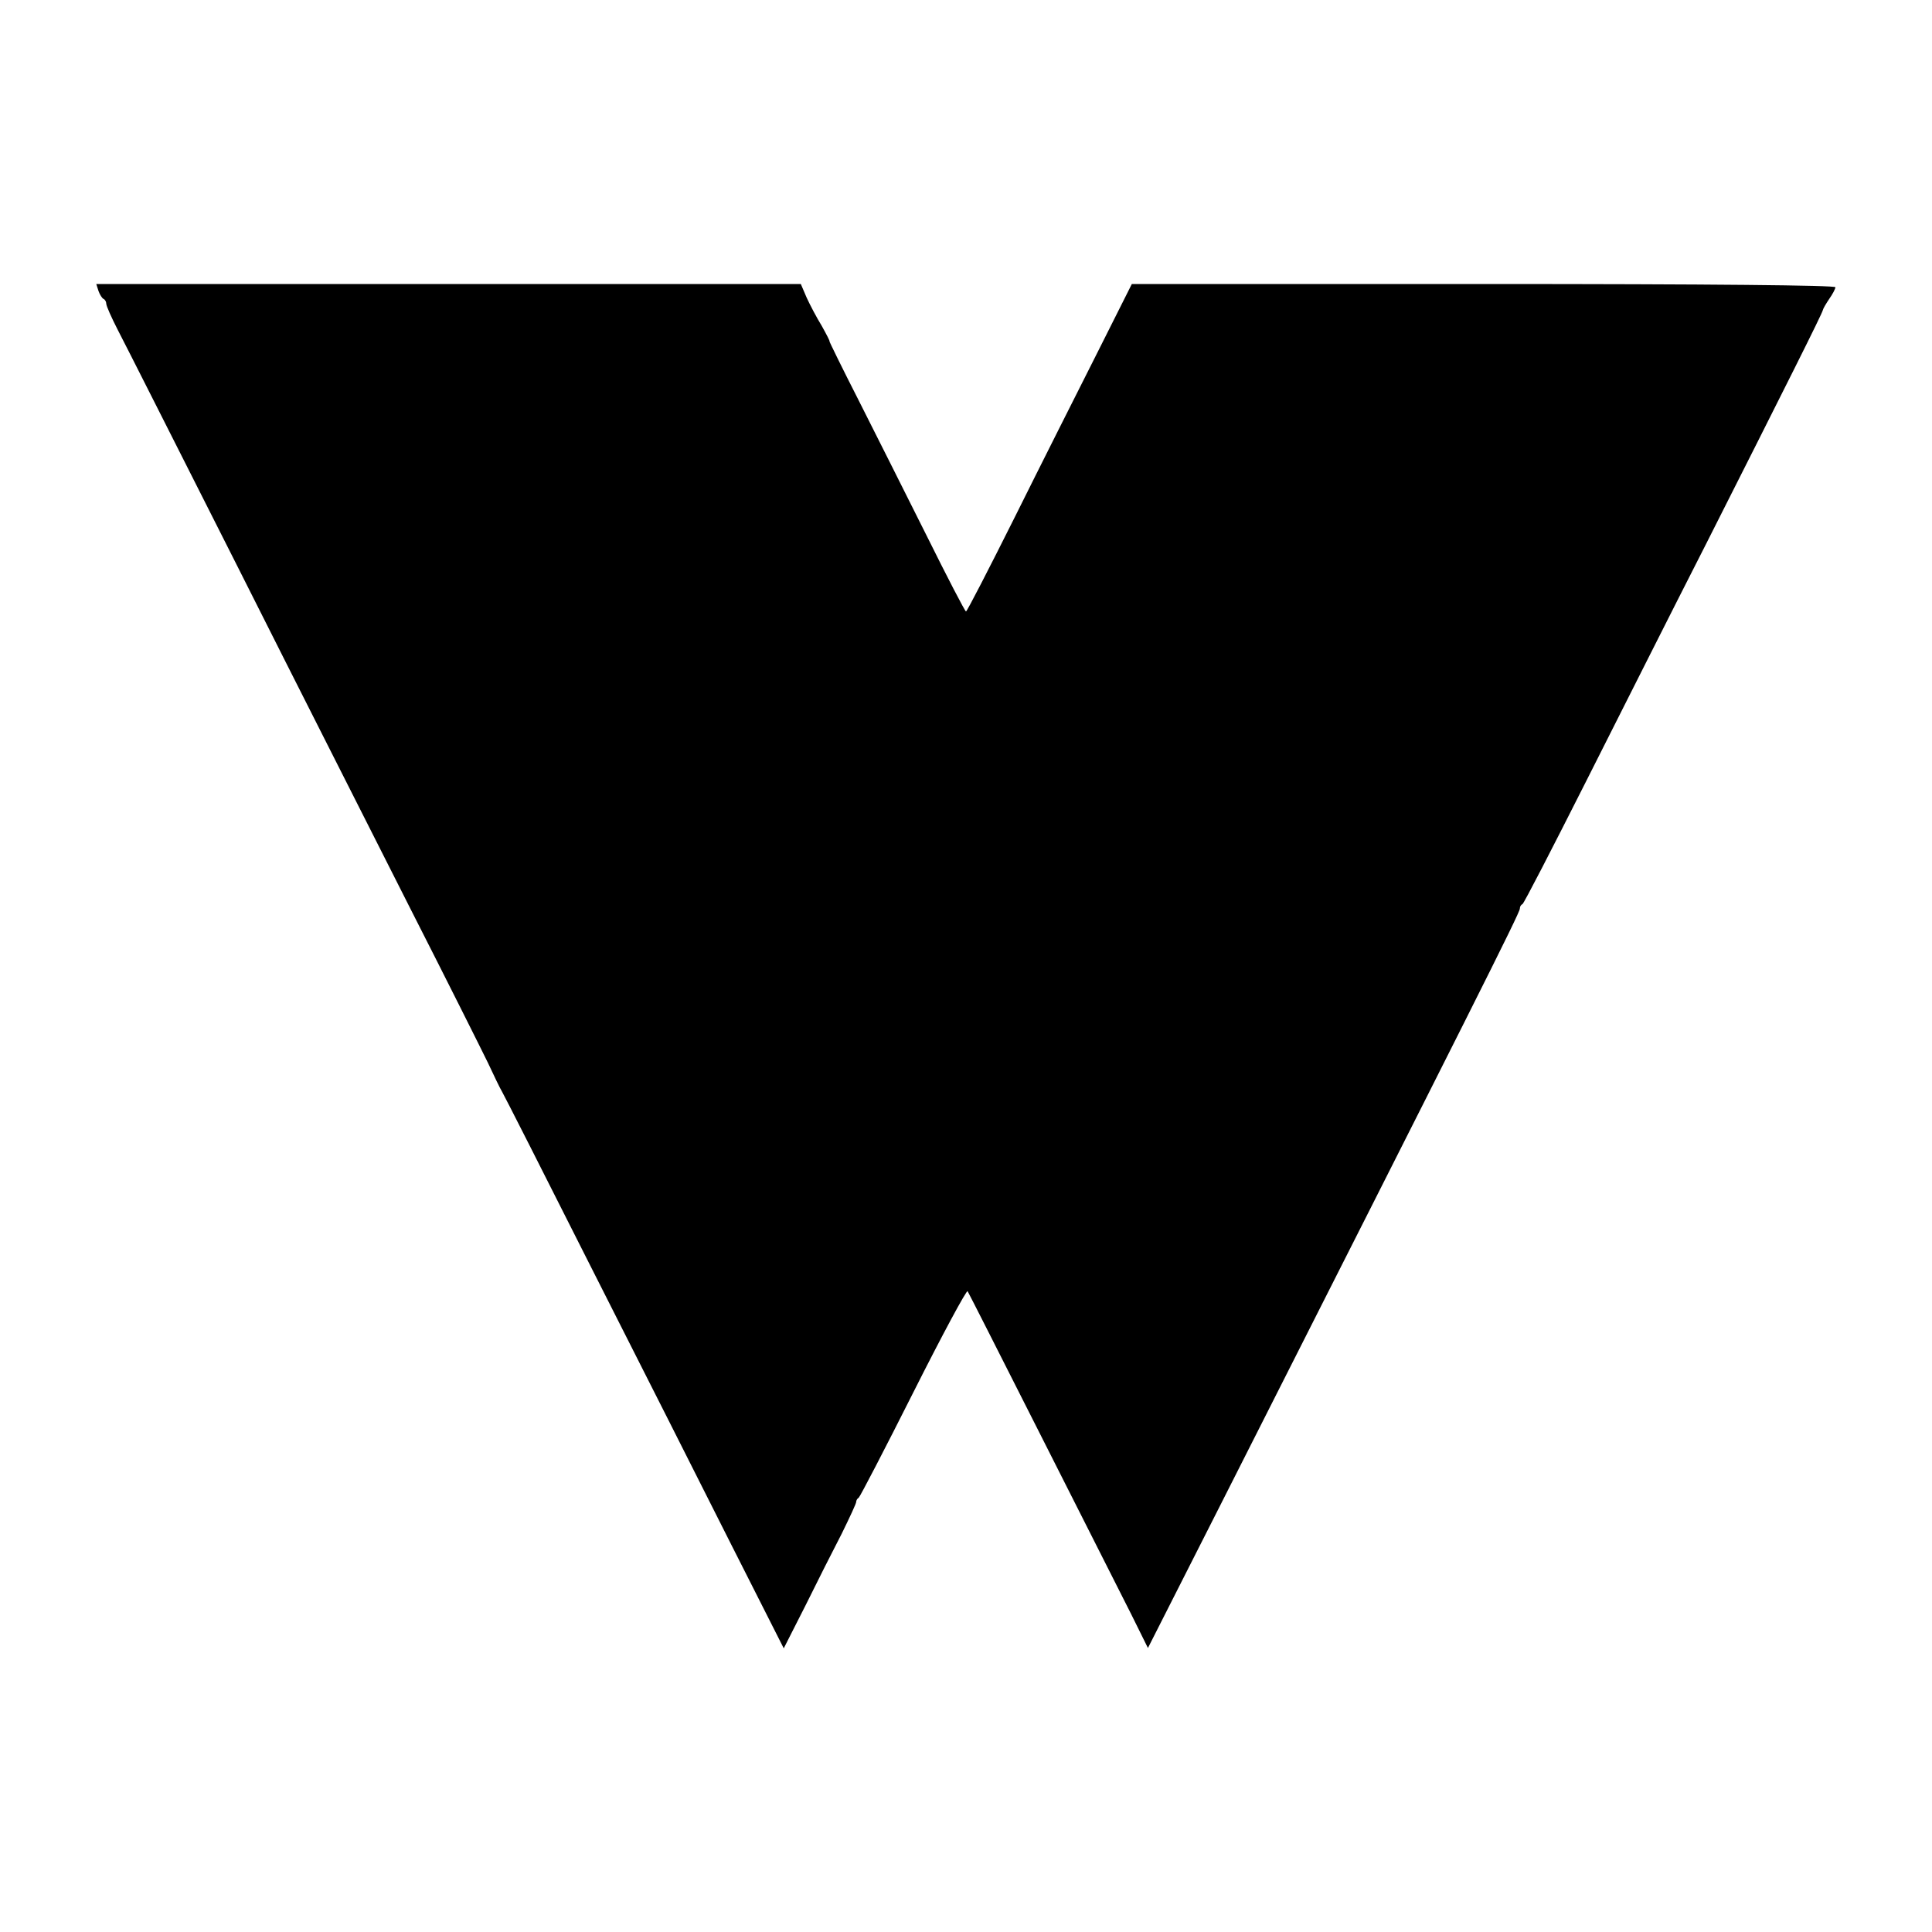
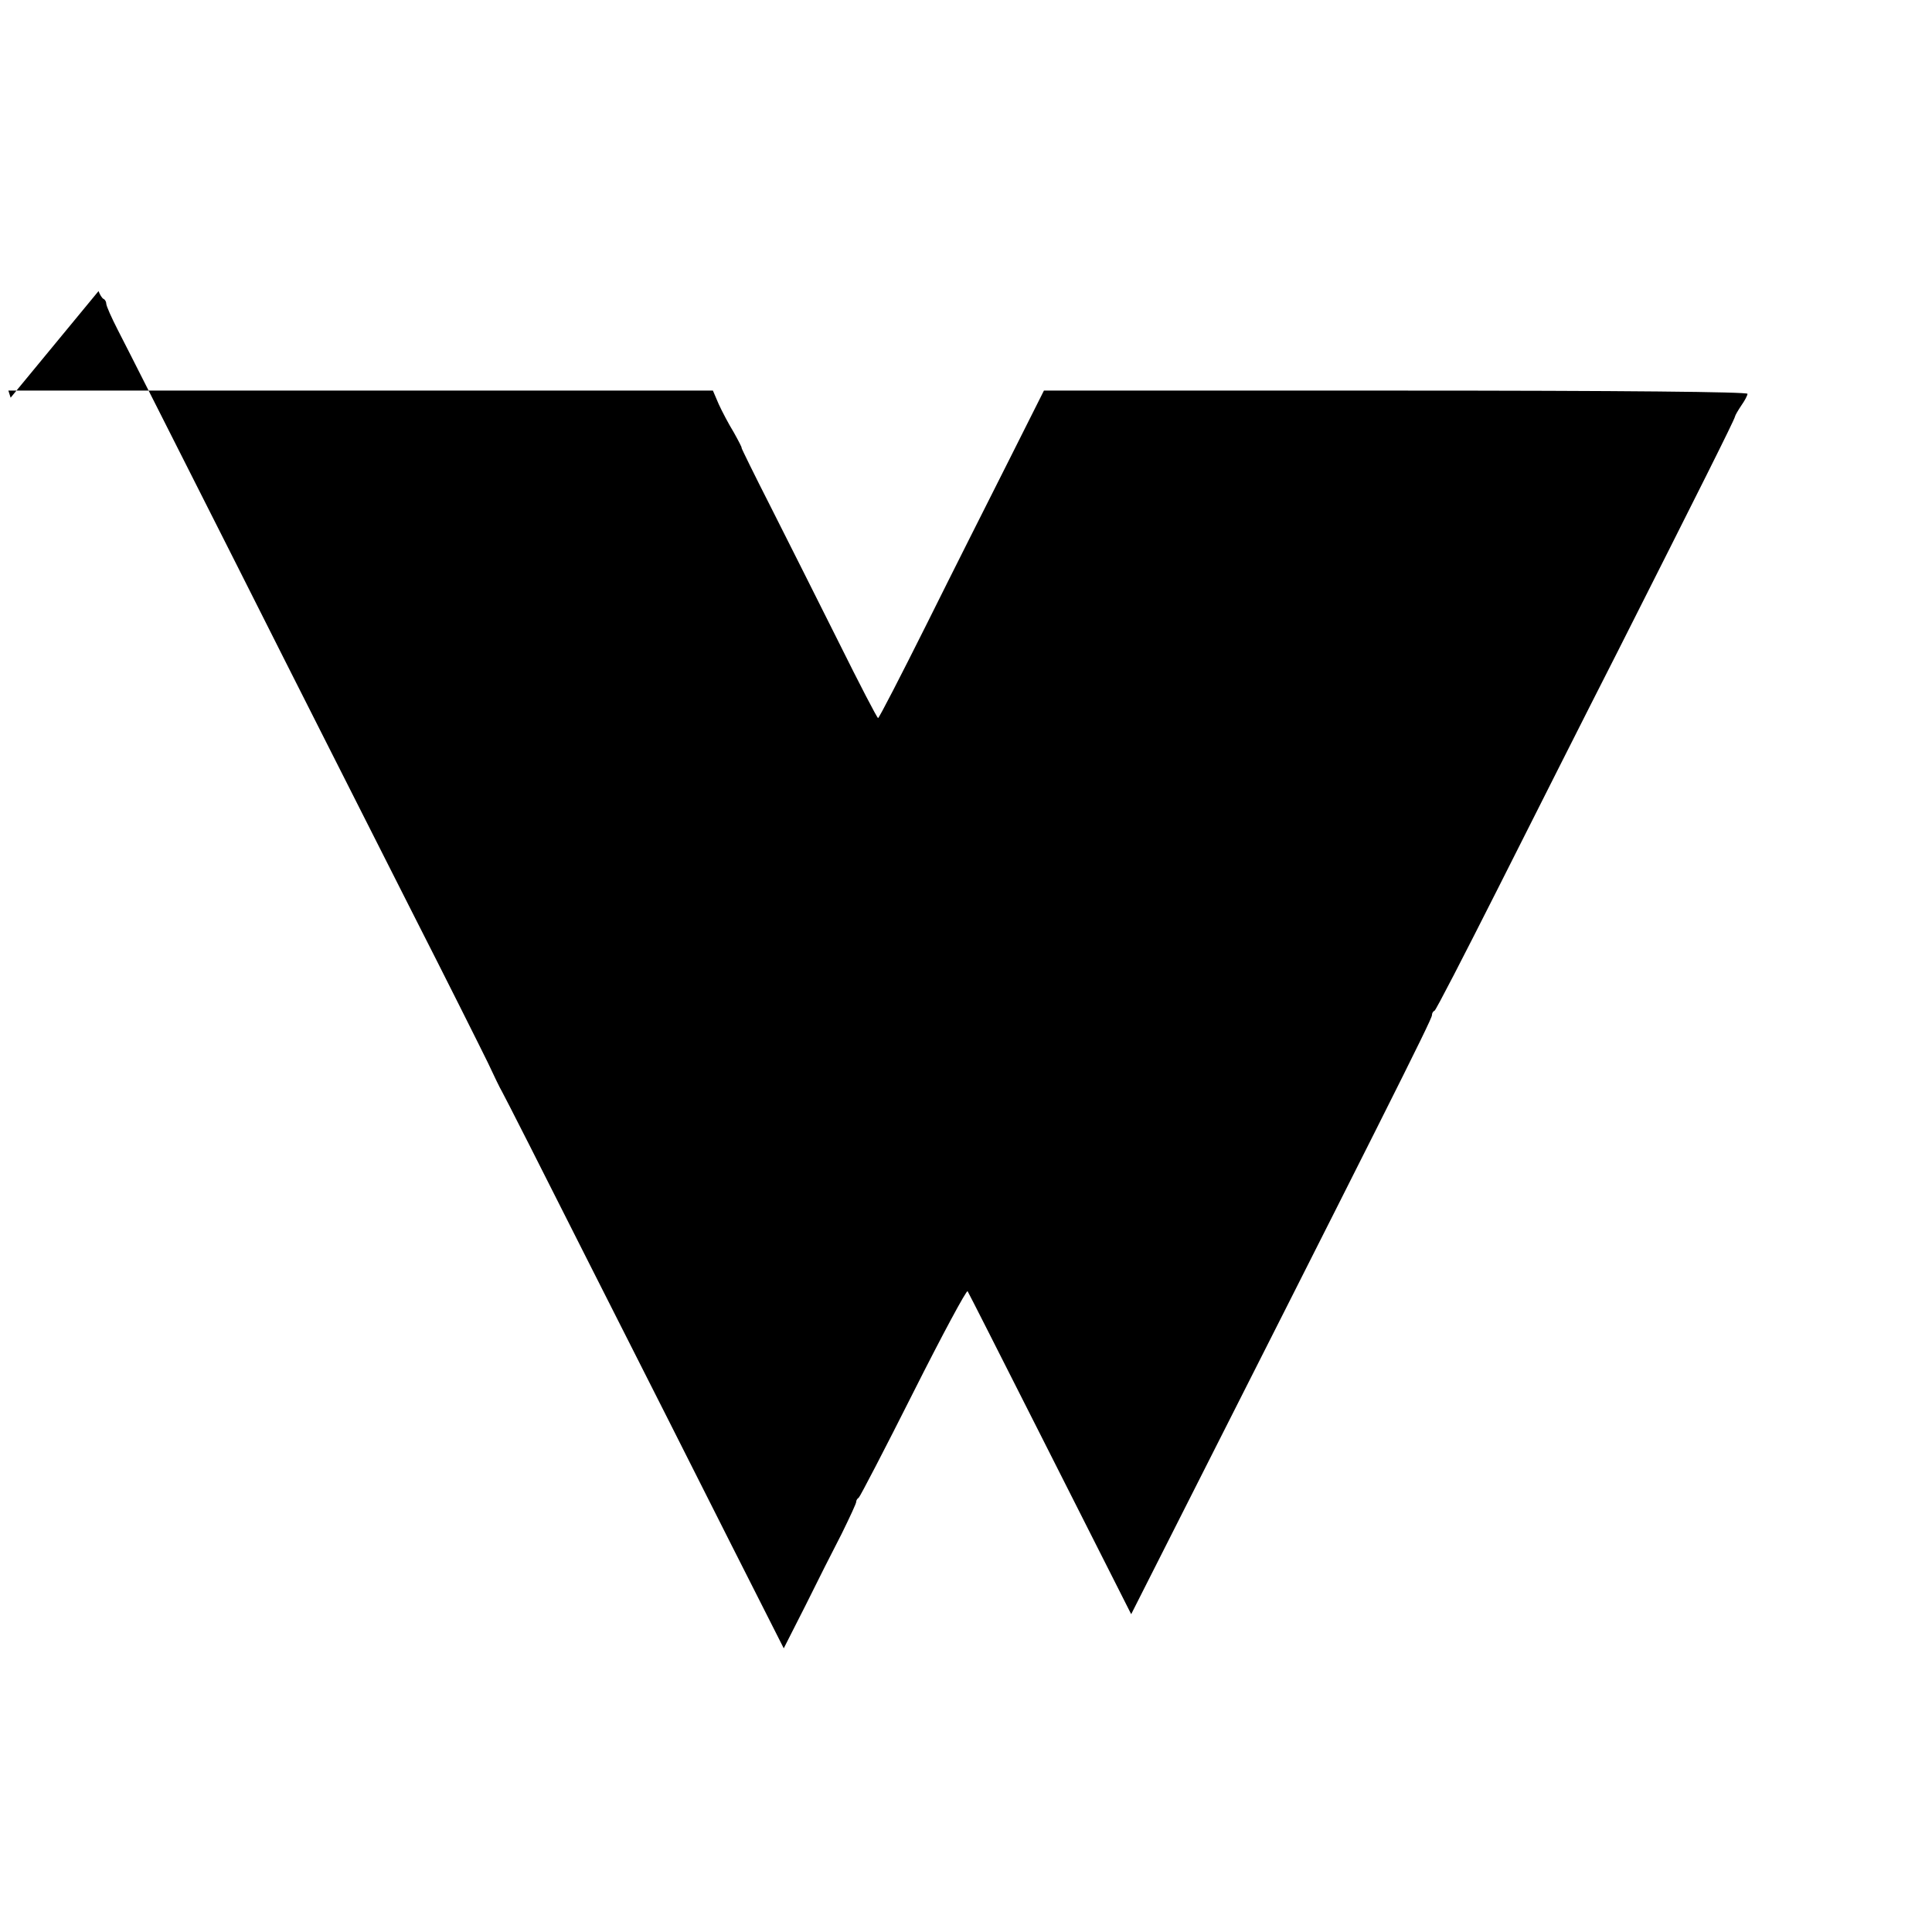
<svg xmlns="http://www.w3.org/2000/svg" version="1.0" width="600pt" height="600pt" viewBox="0 0 600 600" preserveAspectRatio="xMidYMid meet">
  <g transform="translate(0,600) scale(0.1,-0.1)" fill="#000000" stroke="none">
-     <path d="M306 5096 c4 -11 11 -22 15 -24 5 -2 9 -9 9 -15 0 -7 16 -43 36 -82 20 -38 187 -369 372 -735 184 -366 427 -845 538 -1065 112 -220 219 -434 239 -475 19 -41 39 -82 44 -90 5 -8 131 -256 279 -550 149 -294 344 -680 433 -857 l163 -322 67 132 c36 73 87 174 113 224 25 51 46 96 45 99 0 4 3 10 8 13 4 3 81 151 170 328 89 177 165 318 168 313 6 -9 395 -780 508 -1003 l52 -105 221 436 c781 1543 934 1847 934 1860 0 6 3 12 8 14 4 1 92 172 196 378 104 206 271 538 373 738 247 489 363 720 364 729 1 5 10 20 20 35 10 14 19 31 19 36 0 6 -378 10 -1093 10 l-1092 0 -109 -217 c-60 -119 -175 -347 -255 -508 -80 -160 -148 -292 -151 -292 -3 0 -58 106 -123 237 -65 130 -160 319 -211 420 -51 100 -91 182 -90 182 2 0 -9 21 -24 48 -16 26 -37 66 -47 88 l-18 42 -1094 0 -1094 0 7 -22z" />
+     <path d="M306 5096 c4 -11 11 -22 15 -24 5 -2 9 -9 9 -15 0 -7 16 -43 36 -82 20 -38 187 -369 372 -735 184 -366 427 -845 538 -1065 112 -220 219 -434 239 -475 19 -41 39 -82 44 -90 5 -8 131 -256 279 -550 149 -294 344 -680 433 -857 l163 -322 67 132 c36 73 87 174 113 224 25 51 46 96 45 99 0 4 3 10 8 13 4 3 81 151 170 328 89 177 165 318 168 313 6 -9 395 -780 508 -1003 c781 1543 934 1847 934 1860 0 6 3 12 8 14 4 1 92 172 196 378 104 206 271 538 373 738 247 489 363 720 364 729 1 5 10 20 20 35 10 14 19 31 19 36 0 6 -378 10 -1093 10 l-1092 0 -109 -217 c-60 -119 -175 -347 -255 -508 -80 -160 -148 -292 -151 -292 -3 0 -58 106 -123 237 -65 130 -160 319 -211 420 -51 100 -91 182 -90 182 2 0 -9 21 -24 48 -16 26 -37 66 -47 88 l-18 42 -1094 0 -1094 0 7 -22z" />
  </g>
</svg>